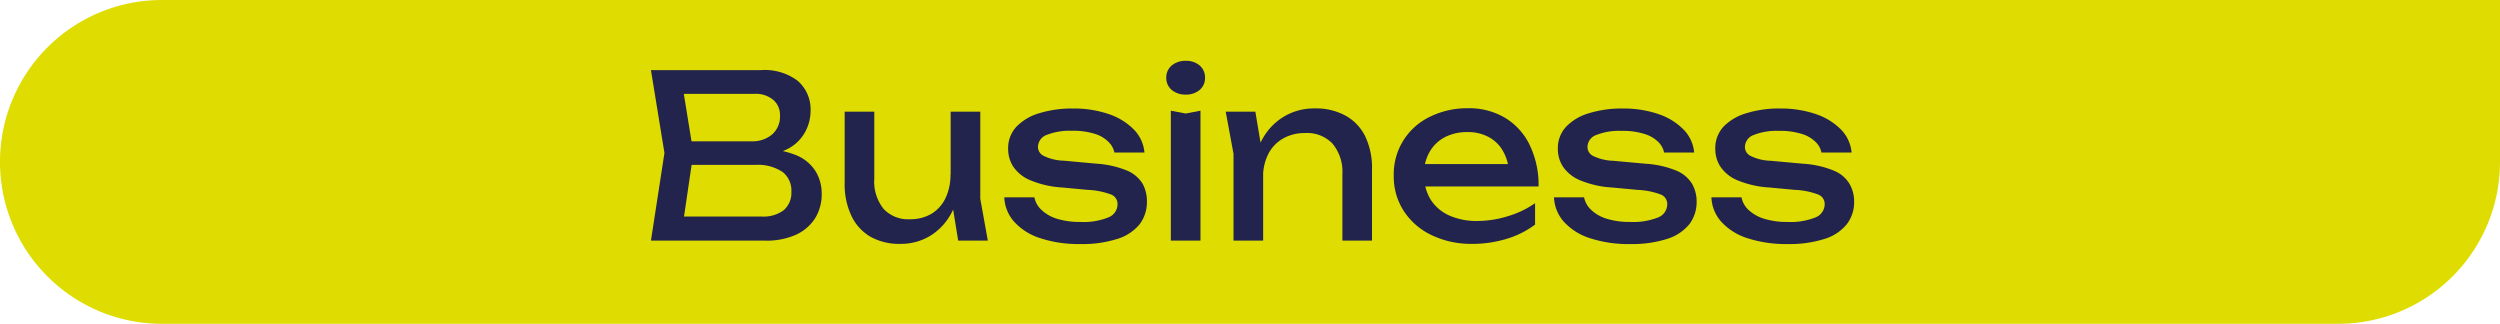
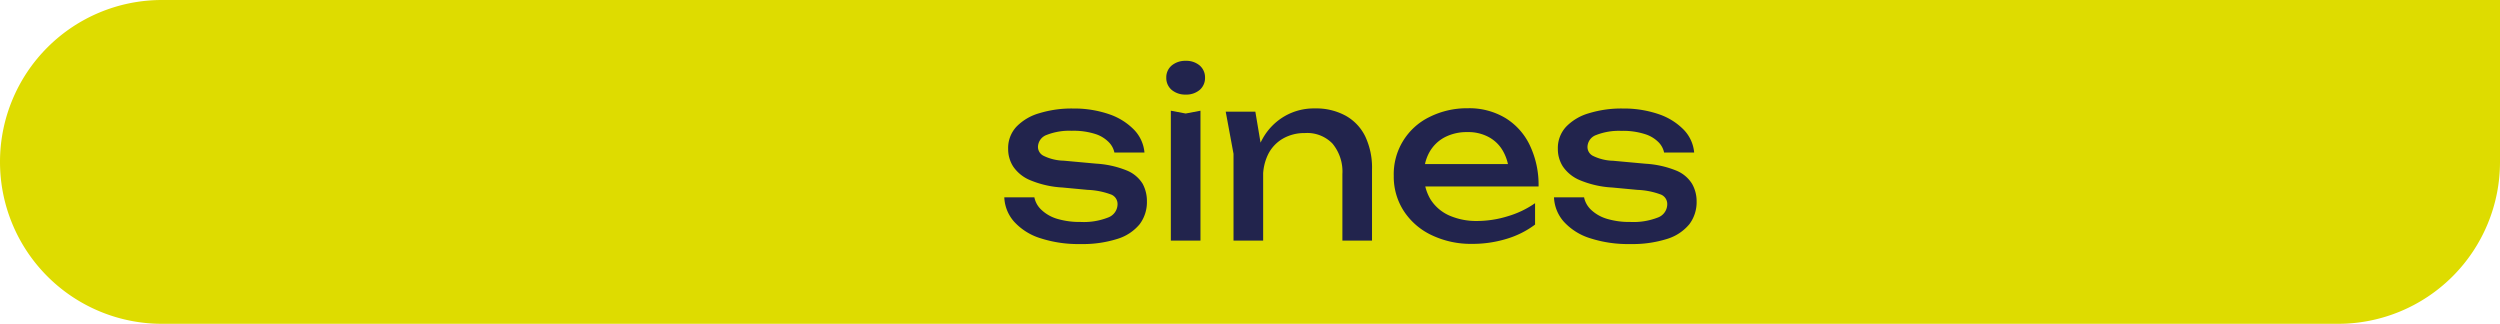
<svg xmlns="http://www.w3.org/2000/svg" viewBox="0 0 285.2 36.94">
  <g id="Слой_2" data-name="Слой 2">
    <g id="Слой_1-2" data-name="Слой 1">
-       <path d="M18.47,0H285.2a0,0,0,0,1,0,0V18.47a18.47,18.47,0,0,1-18.47,18.47H18.47A18.47,18.47,0,0,1,0,18.47v0A18.47,18.47,0,0,1,18.47,0Z" style="fill:#dedc00" />
-       <path d="M86.77,17.78l.34-.75a9.41,9.41,0,0,1,3.78.7,4.74,4.74,0,0,1,2.16,1.82,4.87,4.87,0,0,1,.69,2.57A5.18,5.18,0,0,1,93,24.88a5.07,5.07,0,0,1-2.18,1.89,8.16,8.16,0,0,1-3.56.68h-13l1.54-10L74.26,8H86.8A6.22,6.22,0,0,1,91,9.22a4.32,4.32,0,0,1,1.47,3.47A5,5,0,0,1,91.88,15a4.73,4.73,0,0,1-1.8,1.87A7.37,7.37,0,0,1,86.77,17.78Zm-9,8.71L76.39,24.7H86.87A3.85,3.85,0,0,0,89.38,24a2.6,2.6,0,0,0,.9-2.12,2.68,2.68,0,0,0-1-2.26,5.06,5.06,0,0,0-3.11-.81H77.67V16.12h8.11a3.45,3.45,0,0,0,2.29-.77,2.7,2.7,0,0,0,.91-2.2,2.24,2.24,0,0,0-.76-1.75A3.12,3.12,0,0,0,86,10.71H76.39l1.33-1.79,1.38,8.52Z" style="fill:#22244d" />
-       <path d="M102.73,27.82A6.71,6.71,0,0,1,99.29,27a5.44,5.44,0,0,1-2.17-2.4,8.33,8.33,0,0,1-.76-3.71V12.74h3.38v7.62a5,5,0,0,0,1.06,3.47,3.82,3.82,0,0,0,3,1.18,4.68,4.68,0,0,0,2.46-.62,4.2,4.2,0,0,0,1.6-1.78,6.06,6.06,0,0,0,.57-2.7l1.17.66a9.5,9.5,0,0,1-1.14,3.88,6.76,6.76,0,0,1-2.42,2.5A6.46,6.46,0,0,1,102.73,27.82Zm6.58-.37-.86-5.3V12.74h3.38v9.93l.86,4.78Z" style="fill:#22244d" />
+       <path d="M18.47,0H285.2a0,0,0,0,1,0,0V18.47a18.47,18.47,0,0,1-18.47,18.47H18.47A18.47,18.47,0,0,1,0,18.47v0A18.47,18.47,0,0,1,18.47,0" style="fill:#dedc00" />
      <path d="M130.84,23a4.17,4.17,0,0,1-.83,2.58,5.28,5.28,0,0,1-2.53,1.67,13.06,13.06,0,0,1-4.23.59,14,14,0,0,1-4.55-.66,6.77,6.77,0,0,1-3-1.88,4.45,4.45,0,0,1-1.13-2.79H118a2.65,2.65,0,0,0,.85,1.47,4.46,4.46,0,0,0,1.81,1,8.93,8.93,0,0,0,2.59.34,7.61,7.61,0,0,0,3.17-.51,1.63,1.63,0,0,0,1.07-1.54,1.16,1.16,0,0,0-.71-1.07,8.58,8.58,0,0,0-2.7-.54l-2.88-.27a11.06,11.06,0,0,1-3.69-.84,4.33,4.33,0,0,1-1.93-1.56,3.68,3.68,0,0,1-.57-2,3.57,3.57,0,0,1,.94-2.53,5.87,5.87,0,0,1,2.6-1.54,12.56,12.56,0,0,1,3.87-.54,12.22,12.22,0,0,1,4.08.64,7.19,7.19,0,0,1,2.86,1.77,4.27,4.27,0,0,1,1.2,2.61h-3.43a2.36,2.36,0,0,0-.61-1.15A3.72,3.72,0,0,0,125,15.3a8.16,8.16,0,0,0-2.74-.38,7.06,7.06,0,0,0-2.85.47,1.49,1.49,0,0,0-1,1.38,1.14,1.14,0,0,0,.63,1,5.49,5.49,0,0,0,2.31.56l3.72.34a11,11,0,0,1,3.5.79,3.8,3.8,0,0,1,1.78,1.5A4.14,4.14,0,0,1,130.84,23Z" style="fill:#22244d" />
      <path d="M135.26,10.79a2.4,2.4,0,0,1-1.59-.53,1.77,1.77,0,0,1-.62-1.4,1.76,1.76,0,0,1,.62-1.39,2.4,2.4,0,0,1,1.59-.53,2.37,2.37,0,0,1,1.6.53,1.79,1.79,0,0,1,.61,1.39,1.79,1.79,0,0,1-.61,1.4A2.37,2.37,0,0,1,135.26,10.79Zm-1.69,1.84,1.69.32,1.69-.32V27.45h-3.38Z" style="fill:#22244d" />
      <path d="M139.83,12.74h3.38l.89,5.3v9.41h-3.38v-9.9ZM150,12.37a7,7,0,0,1,3.53.84,5.41,5.41,0,0,1,2.23,2.38,8.33,8.33,0,0,1,.76,3.73v8.13h-3.38V19.86A5,5,0,0,0,152,16.37a4,4,0,0,0-3.15-1.19,4.88,4.88,0,0,0-2.51.64,4.28,4.28,0,0,0-1.67,1.78,5.82,5.82,0,0,0-.58,2.68l-1.2-.65a9.43,9.43,0,0,1,1.2-3.9,6.75,6.75,0,0,1,2.47-2.48A6.63,6.63,0,0,1,150,12.37Z" style="fill:#22244d" />
      <path d="M167.89,27.82a10.35,10.35,0,0,1-4.58-1,7.7,7.7,0,0,1-3.14-2.71A7.18,7.18,0,0,1,159,20.07a7.24,7.24,0,0,1,4.07-6.72,9.51,9.51,0,0,1,4.38-1,8,8,0,0,1,4.28,1.11,7.33,7.33,0,0,1,2.79,3.11,10.47,10.47,0,0,1,1,4.7H161.67V18.72h12.17l-1.69,1a5.34,5.34,0,0,0-.69-2.49,4.07,4.07,0,0,0-1.64-1.6,4.9,4.9,0,0,0-2.43-.56,5.43,5.43,0,0,0-2.58.59,4.3,4.3,0,0,0-1.73,1.68,5,5,0,0,0-.63,2.56,5.34,5.34,0,0,0,.74,2.84,4.85,4.85,0,0,0,2.11,1.83,7.67,7.67,0,0,0,3.24.64,11.86,11.86,0,0,0,3.46-.54,10.73,10.73,0,0,0,3.12-1.49v2.44a10.35,10.35,0,0,1-3.29,1.64A13.26,13.26,0,0,1,167.89,27.82Z" style="fill:#22244d" />
      <path d="M193.55,23a4.17,4.17,0,0,1-.83,2.58,5.3,5.3,0,0,1-2.52,1.67,13.12,13.12,0,0,1-4.24.59,14,14,0,0,1-4.55-.66,6.77,6.77,0,0,1-3-1.88,4.45,4.45,0,0,1-1.13-2.79h3.43a2.71,2.71,0,0,0,.85,1.47,4.51,4.51,0,0,0,1.82,1,8.81,8.81,0,0,0,2.58.34,7.69,7.69,0,0,0,3.18-.51,1.62,1.62,0,0,0,1.06-1.54,1.16,1.16,0,0,0-.71-1.07,8.58,8.58,0,0,0-2.7-.54l-2.88-.27a11.06,11.06,0,0,1-3.69-.84,4.38,4.38,0,0,1-1.93-1.56,3.68,3.68,0,0,1-.57-2,3.57,3.57,0,0,1,.94-2.53,5.87,5.87,0,0,1,2.6-1.54,12.56,12.56,0,0,1,3.87-.54,12.22,12.22,0,0,1,4.08.64,7.19,7.19,0,0,1,2.86,1.77,4.27,4.27,0,0,1,1.2,2.61h-3.43a2.36,2.36,0,0,0-.61-1.15,3.72,3.72,0,0,0-1.54-.94,8.16,8.16,0,0,0-2.74-.38,7.09,7.09,0,0,0-2.85.47,1.48,1.48,0,0,0-1,1.38,1.13,1.13,0,0,0,.62,1,5.54,5.54,0,0,0,2.31.56l3.72.34a11,11,0,0,1,3.5.79,3.8,3.8,0,0,1,1.78,1.5A4,4,0,0,1,193.55,23Z" style="fill:#22244d" />
-       <path d="M211.52,23a4.12,4.12,0,0,1-.84,2.58,5.2,5.2,0,0,1-2.52,1.67,13.12,13.12,0,0,1-4.24.59,14.09,14.09,0,0,1-4.55-.66,6.79,6.79,0,0,1-3-1.88,4.39,4.39,0,0,1-1.13-2.79h3.43a2.63,2.63,0,0,0,.84,1.47,4.57,4.57,0,0,0,1.82,1,8.93,8.93,0,0,0,2.59.34,7.64,7.64,0,0,0,3.17-.51,1.63,1.63,0,0,0,1.07-1.54,1.15,1.15,0,0,0-.72-1.07,8.43,8.43,0,0,0-2.69-.54l-2.89-.27a11.12,11.12,0,0,1-3.69-.84,4.35,4.35,0,0,1-1.92-1.56,3.68,3.68,0,0,1-.57-2,3.61,3.61,0,0,1,.93-2.53,5.93,5.93,0,0,1,2.6-1.54,12.58,12.58,0,0,1,3.88-.54,12.3,12.3,0,0,1,4.08.64,7.26,7.26,0,0,1,2.86,1.77,4.27,4.27,0,0,1,1.2,2.61h-3.44a2.28,2.28,0,0,0-.61-1.15,3.75,3.75,0,0,0-1.53-.94,8.2,8.2,0,0,0-2.74-.38,7,7,0,0,0-2.85.47,1.48,1.48,0,0,0-1,1.38,1.14,1.14,0,0,0,.63,1,5.45,5.45,0,0,0,2.31.56l3.72.34a10.93,10.93,0,0,1,3.49.79,3.71,3.71,0,0,1,1.78,1.5A4,4,0,0,1,211.52,23Z" style="fill:#22244d" />
    </g>
  </g>
</svg>